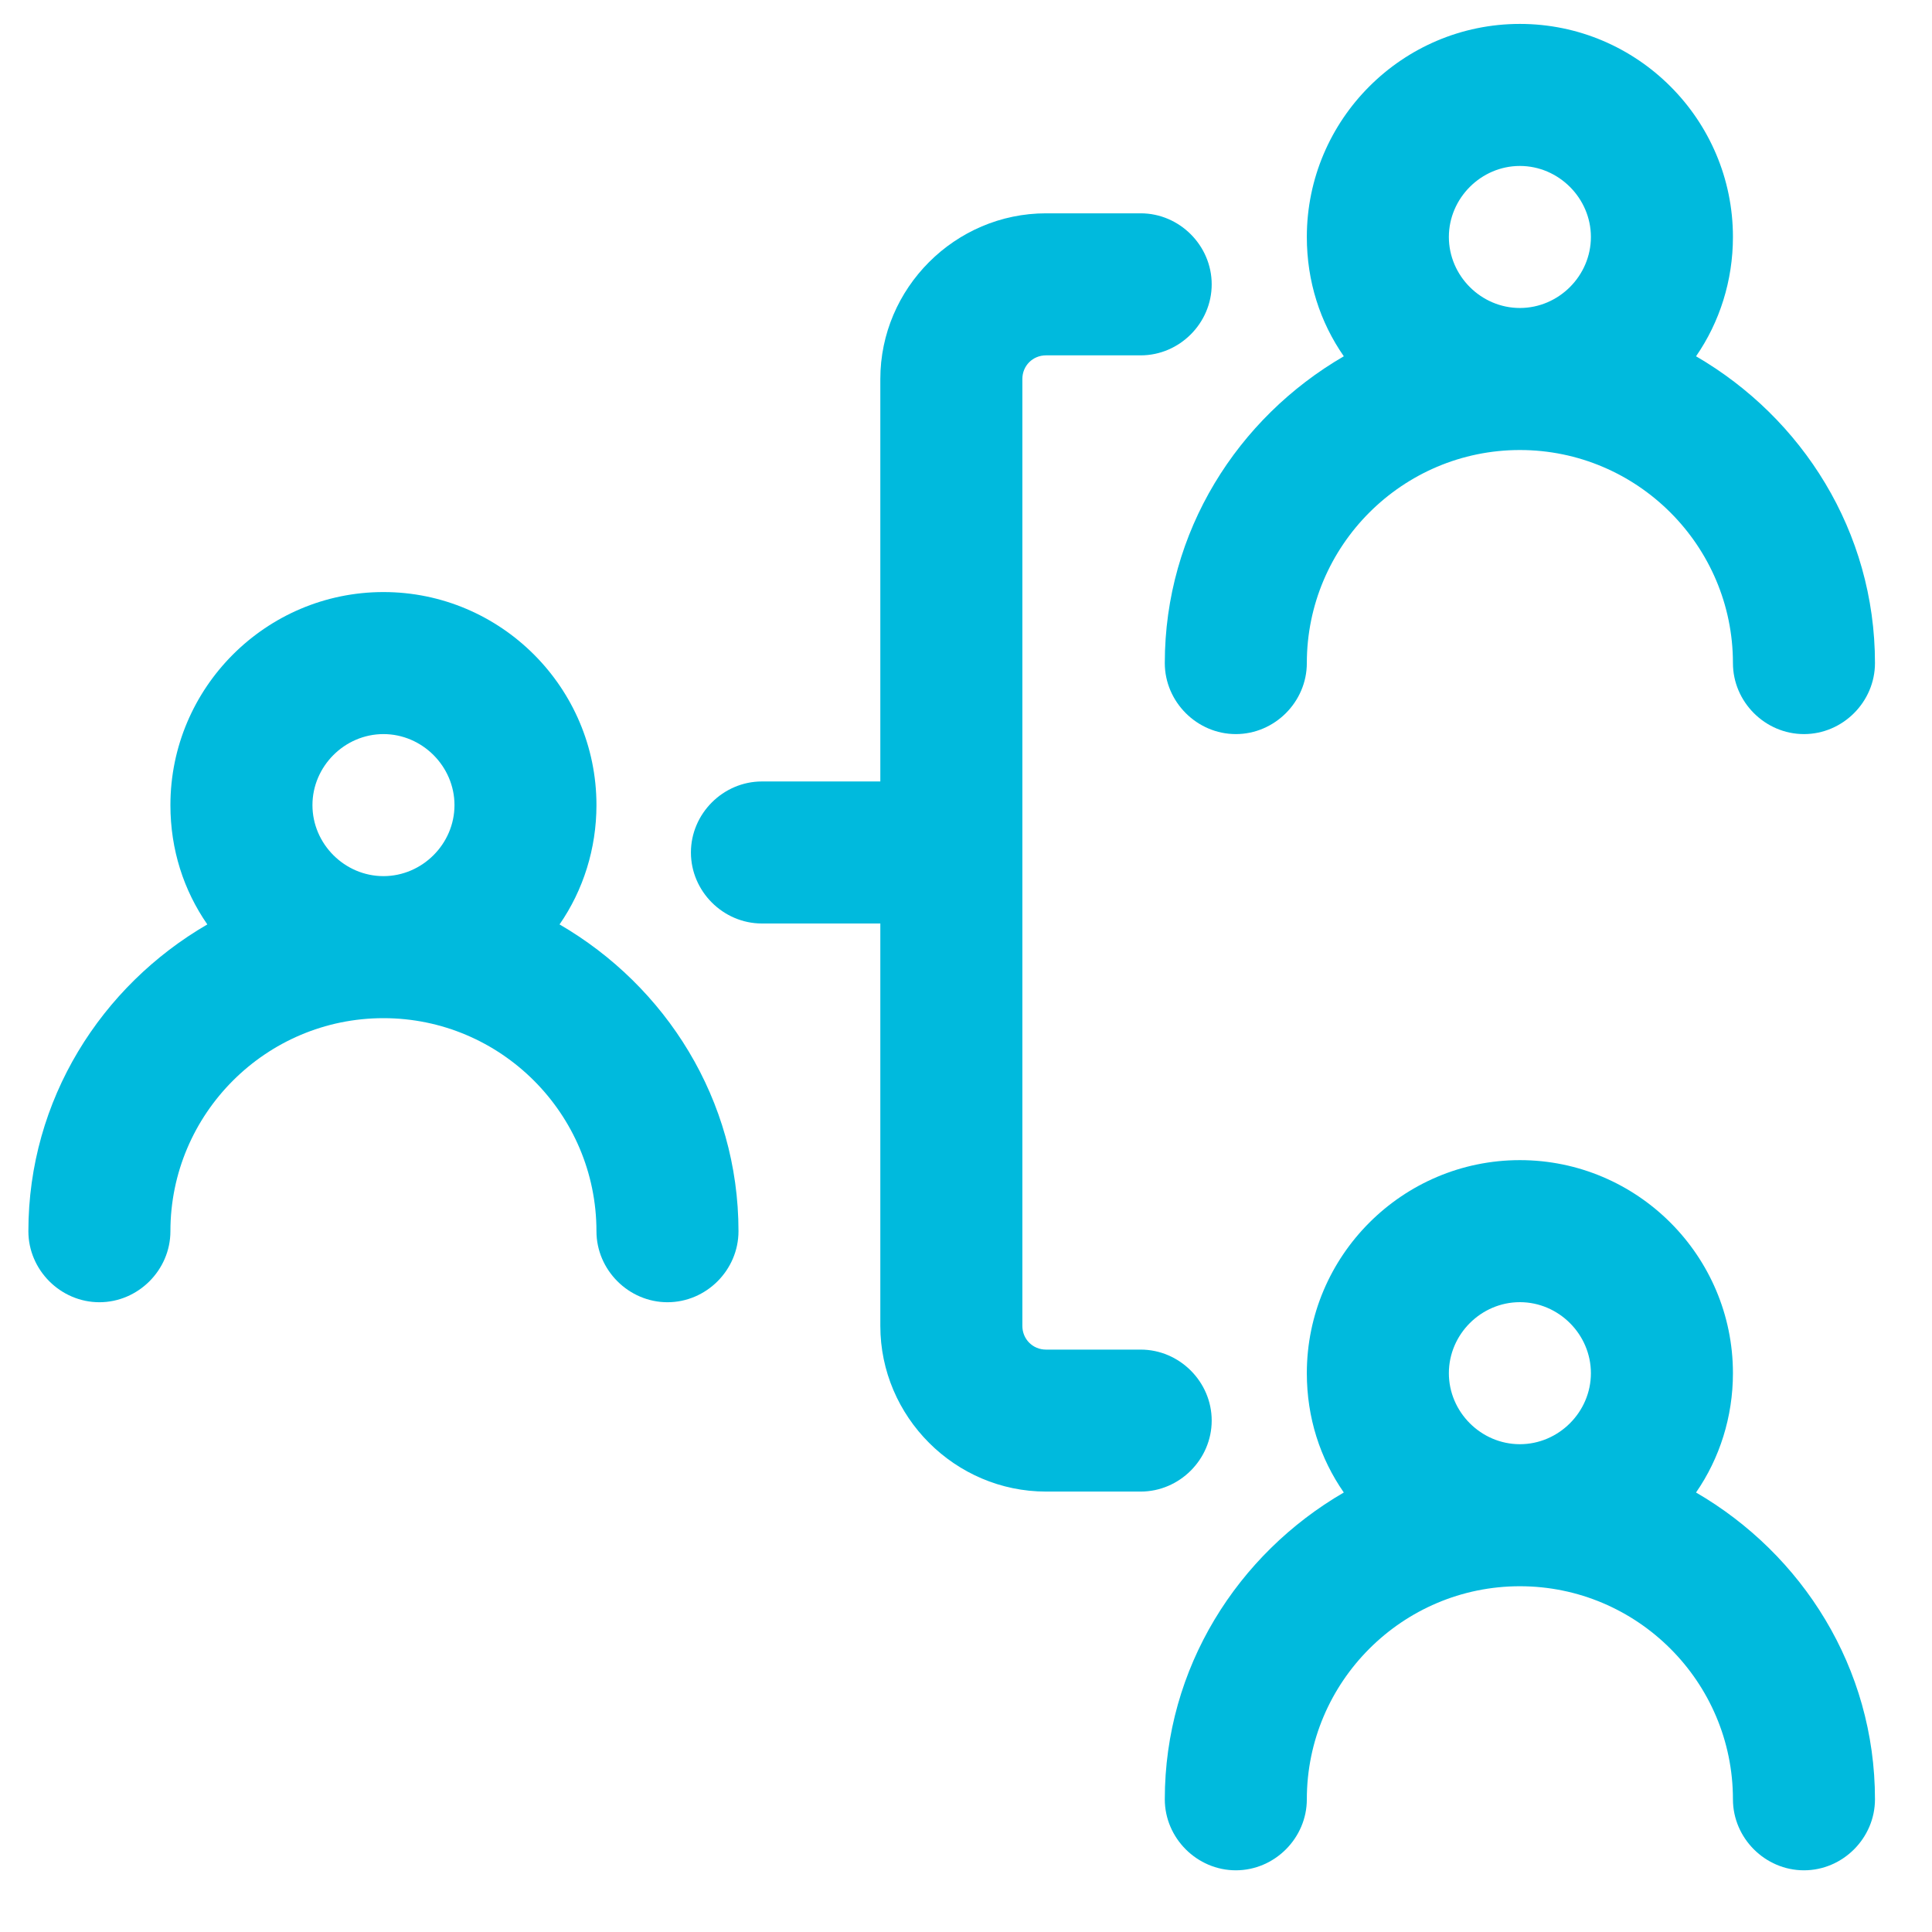
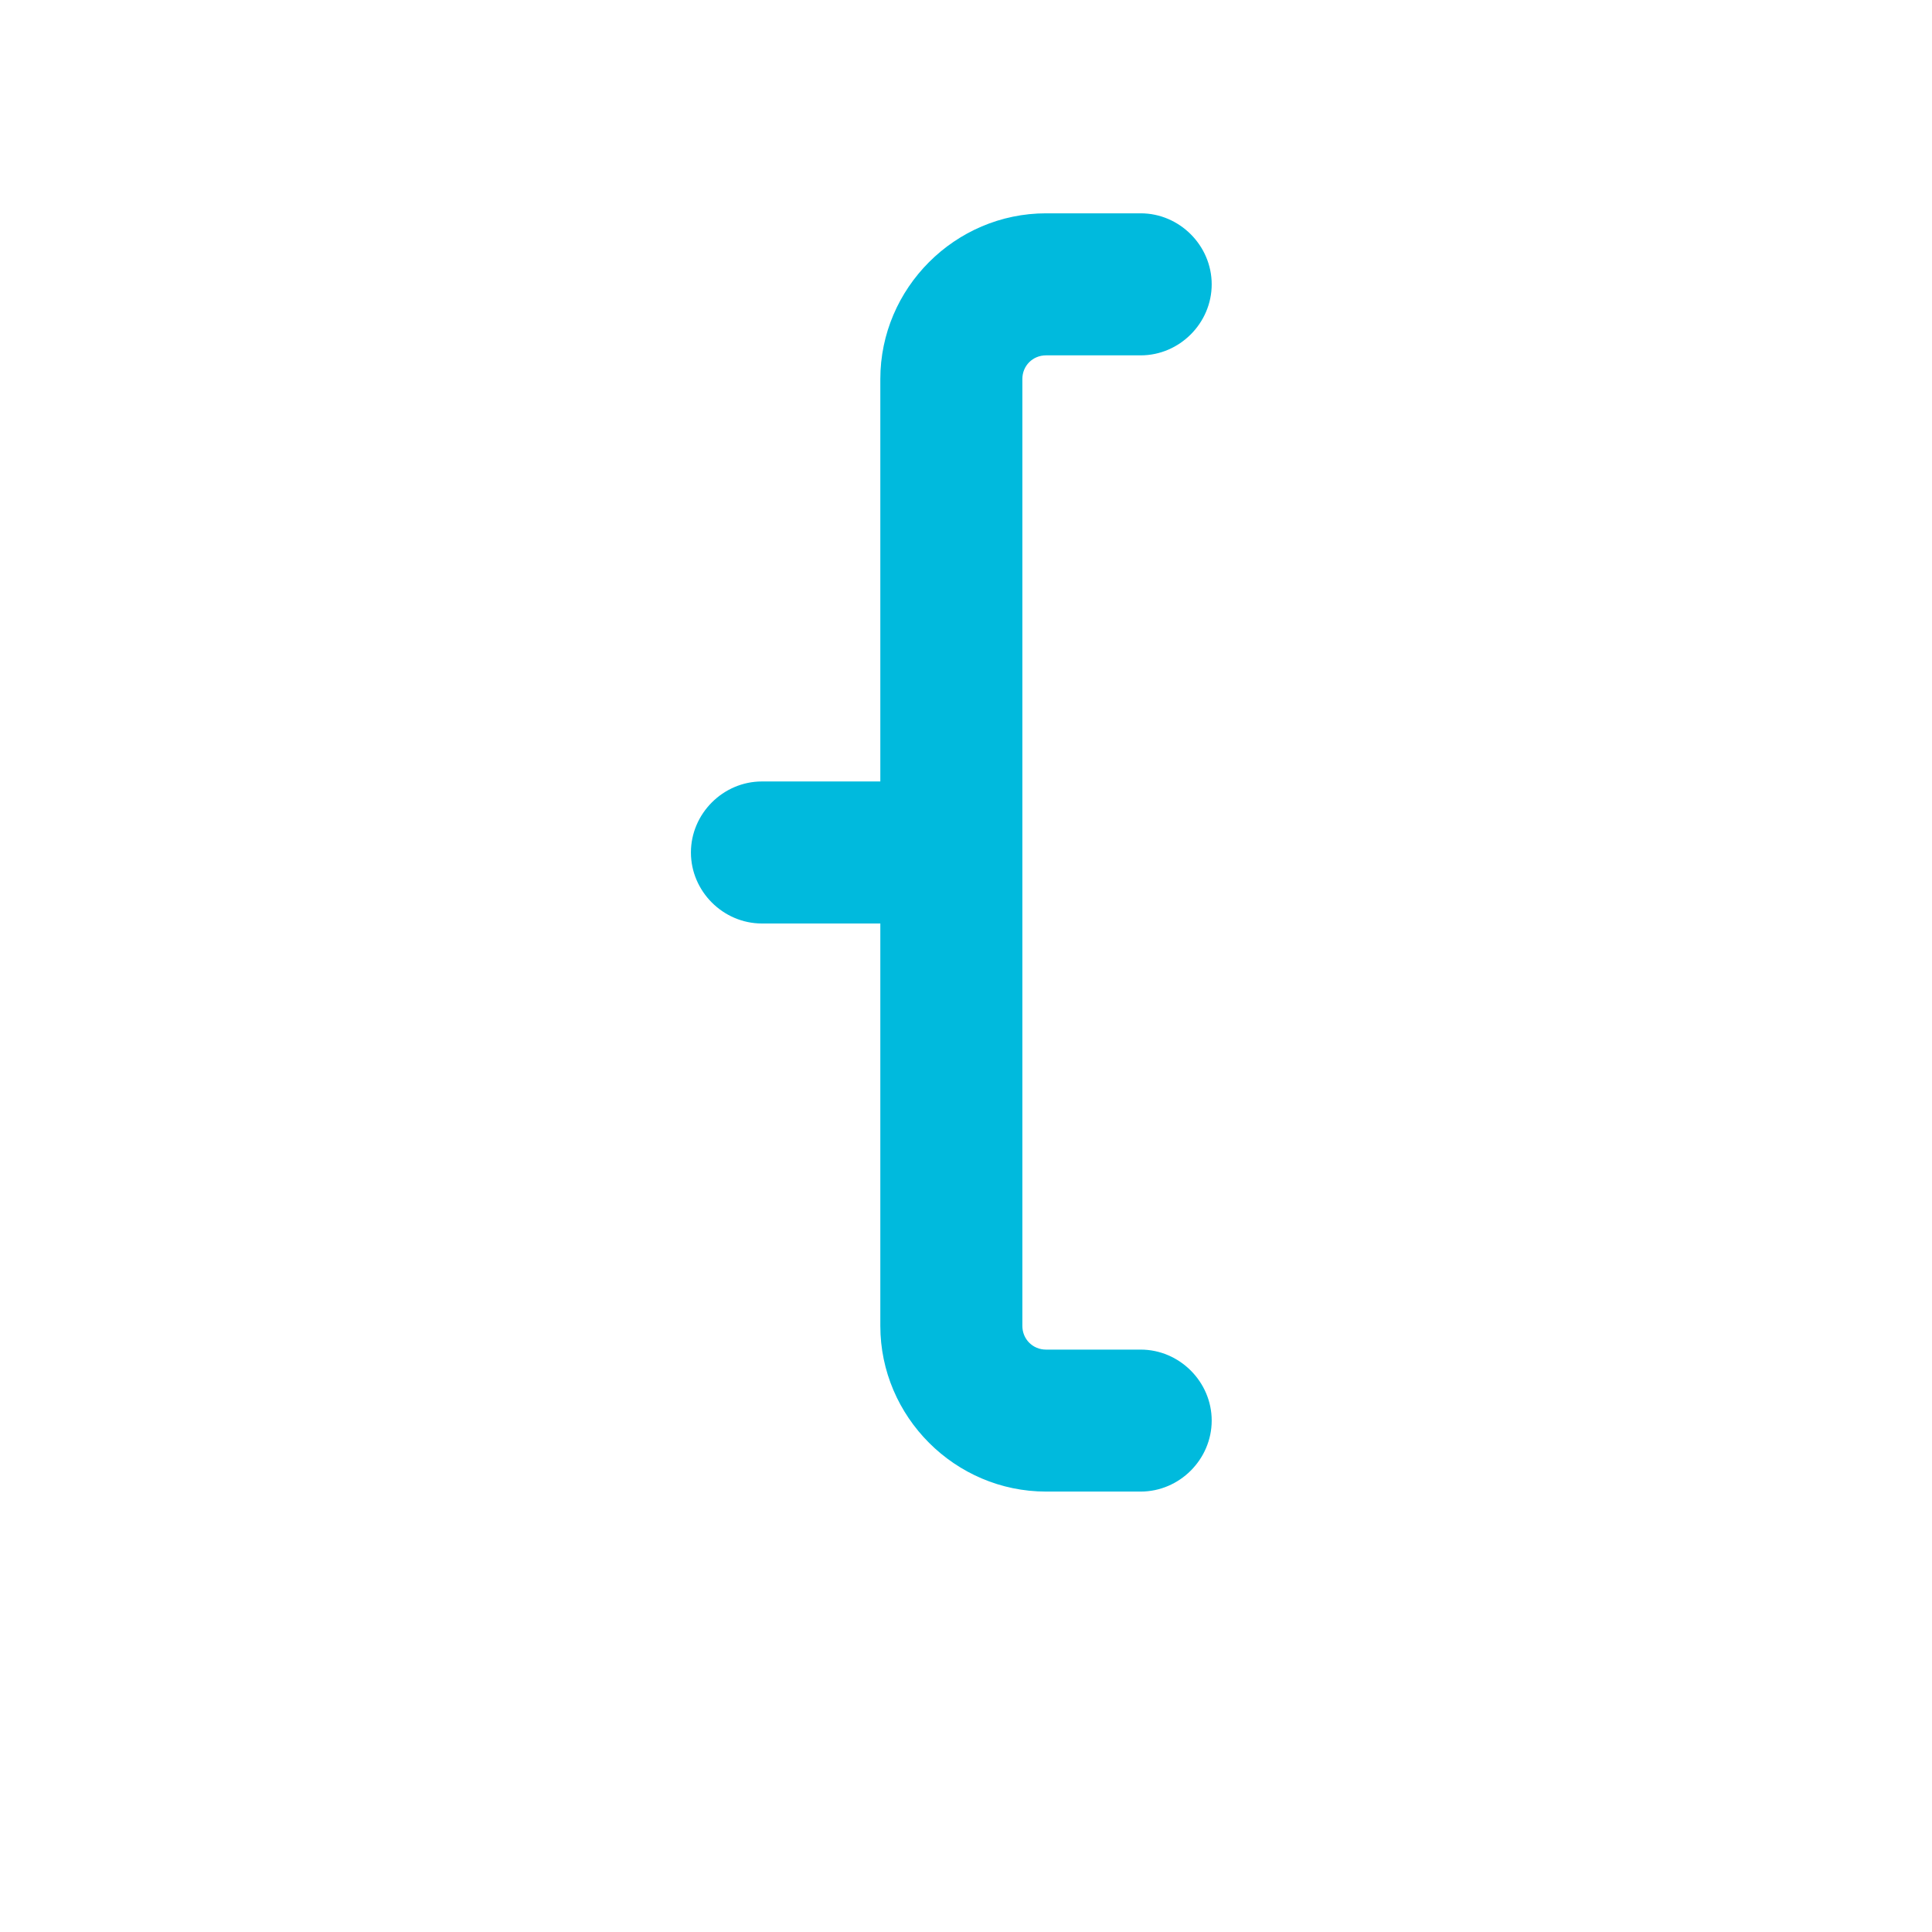
<svg xmlns="http://www.w3.org/2000/svg" width="29" height="29" viewBox="0 0 29 29" fill="none">
-   <path d="M8.399 13.876C8.754 13.364 8.953 12.739 8.953 12.085C8.953 10.323 7.518 8.887 5.756 8.887C3.993 8.887 2.558 10.323 2.558 12.085C2.558 12.753 2.757 13.364 3.112 13.876C1.52 14.8 0.426 16.506 0.426 18.481C0.426 19.064 0.909 19.547 1.492 19.547C2.074 19.547 2.558 19.064 2.558 18.481C2.558 16.719 3.993 15.283 5.756 15.283C7.518 15.283 8.953 16.719 8.953 18.481C8.953 19.064 9.437 19.547 10.019 19.547C10.602 19.547 11.085 19.064 11.085 18.481C11.085 16.506 9.991 14.8 8.399 13.876ZM4.69 12.085C4.69 11.503 5.173 11.019 5.756 11.019C6.338 11.019 6.822 11.503 6.822 12.085C6.822 12.668 6.338 13.151 5.756 13.151C5.173 13.151 4.69 12.668 4.69 12.085Z" fill="#00BADD" />
-   <path d="M17.484 9.953C17.484 10.536 17.968 11.019 18.55 11.019C19.133 11.019 19.616 10.536 19.616 9.953C19.616 8.191 21.052 6.755 22.814 6.755C24.576 6.755 26.012 8.191 26.012 9.953C26.012 10.536 26.495 11.019 27.078 11.019C27.661 11.019 28.144 10.536 28.144 9.953C28.144 7.977 27.05 6.272 25.458 5.348C25.813 4.836 26.012 4.211 26.012 3.557C26.012 1.795 24.576 0.359 22.814 0.359C21.052 0.359 19.616 1.795 19.616 3.557C19.616 4.225 19.815 4.836 20.171 5.348C18.579 6.272 17.484 7.977 17.484 9.953ZM21.748 3.557C21.748 2.975 22.231 2.491 22.814 2.491C23.397 2.491 23.88 2.975 23.88 3.557C23.88 4.14 23.397 4.623 22.814 4.623C22.231 4.623 21.748 4.14 21.748 3.557Z" fill="#00BADD" />
-   <path d="M25.458 22.403C25.813 21.891 26.012 21.266 26.012 20.612C26.012 18.85 24.576 17.414 22.814 17.414C21.052 17.414 19.616 18.85 19.616 20.612C19.616 21.28 19.815 21.891 20.171 22.403C18.579 23.327 17.484 25.032 17.484 27.008C17.484 27.591 17.968 28.074 18.55 28.074C19.133 28.074 19.616 27.591 19.616 27.008C19.616 25.245 21.052 23.81 22.814 23.81C24.576 23.81 26.012 25.245 26.012 27.008C26.012 27.591 26.495 28.074 27.078 28.074C27.661 28.074 28.144 27.591 28.144 27.008C28.144 25.032 27.05 23.327 25.458 22.403ZM21.748 20.612C21.748 20.029 22.231 19.546 22.814 19.546C23.397 19.546 23.88 20.029 23.88 20.612C23.88 21.195 23.397 21.678 22.814 21.678C22.231 21.678 21.748 21.195 21.748 20.612Z" fill="#00BADD" />
  <path d="M18.188 21.323C18.188 20.741 17.705 20.258 17.122 20.258H15.701C15.502 20.258 15.346 20.101 15.346 19.902V5.689C15.346 5.49 15.502 5.334 15.701 5.334H17.122C17.705 5.334 18.188 4.851 18.188 4.268C18.188 3.685 17.705 3.202 17.122 3.202H15.701C14.336 3.202 13.214 4.325 13.214 5.689V11.73H11.437C10.854 11.73 10.371 12.213 10.371 12.796C10.371 13.379 10.854 13.862 11.437 13.862H13.214V19.902C13.214 21.267 14.336 22.389 15.701 22.389H17.122C17.705 22.389 18.188 21.906 18.188 21.323Z" fill="#00BADD" />
</svg>